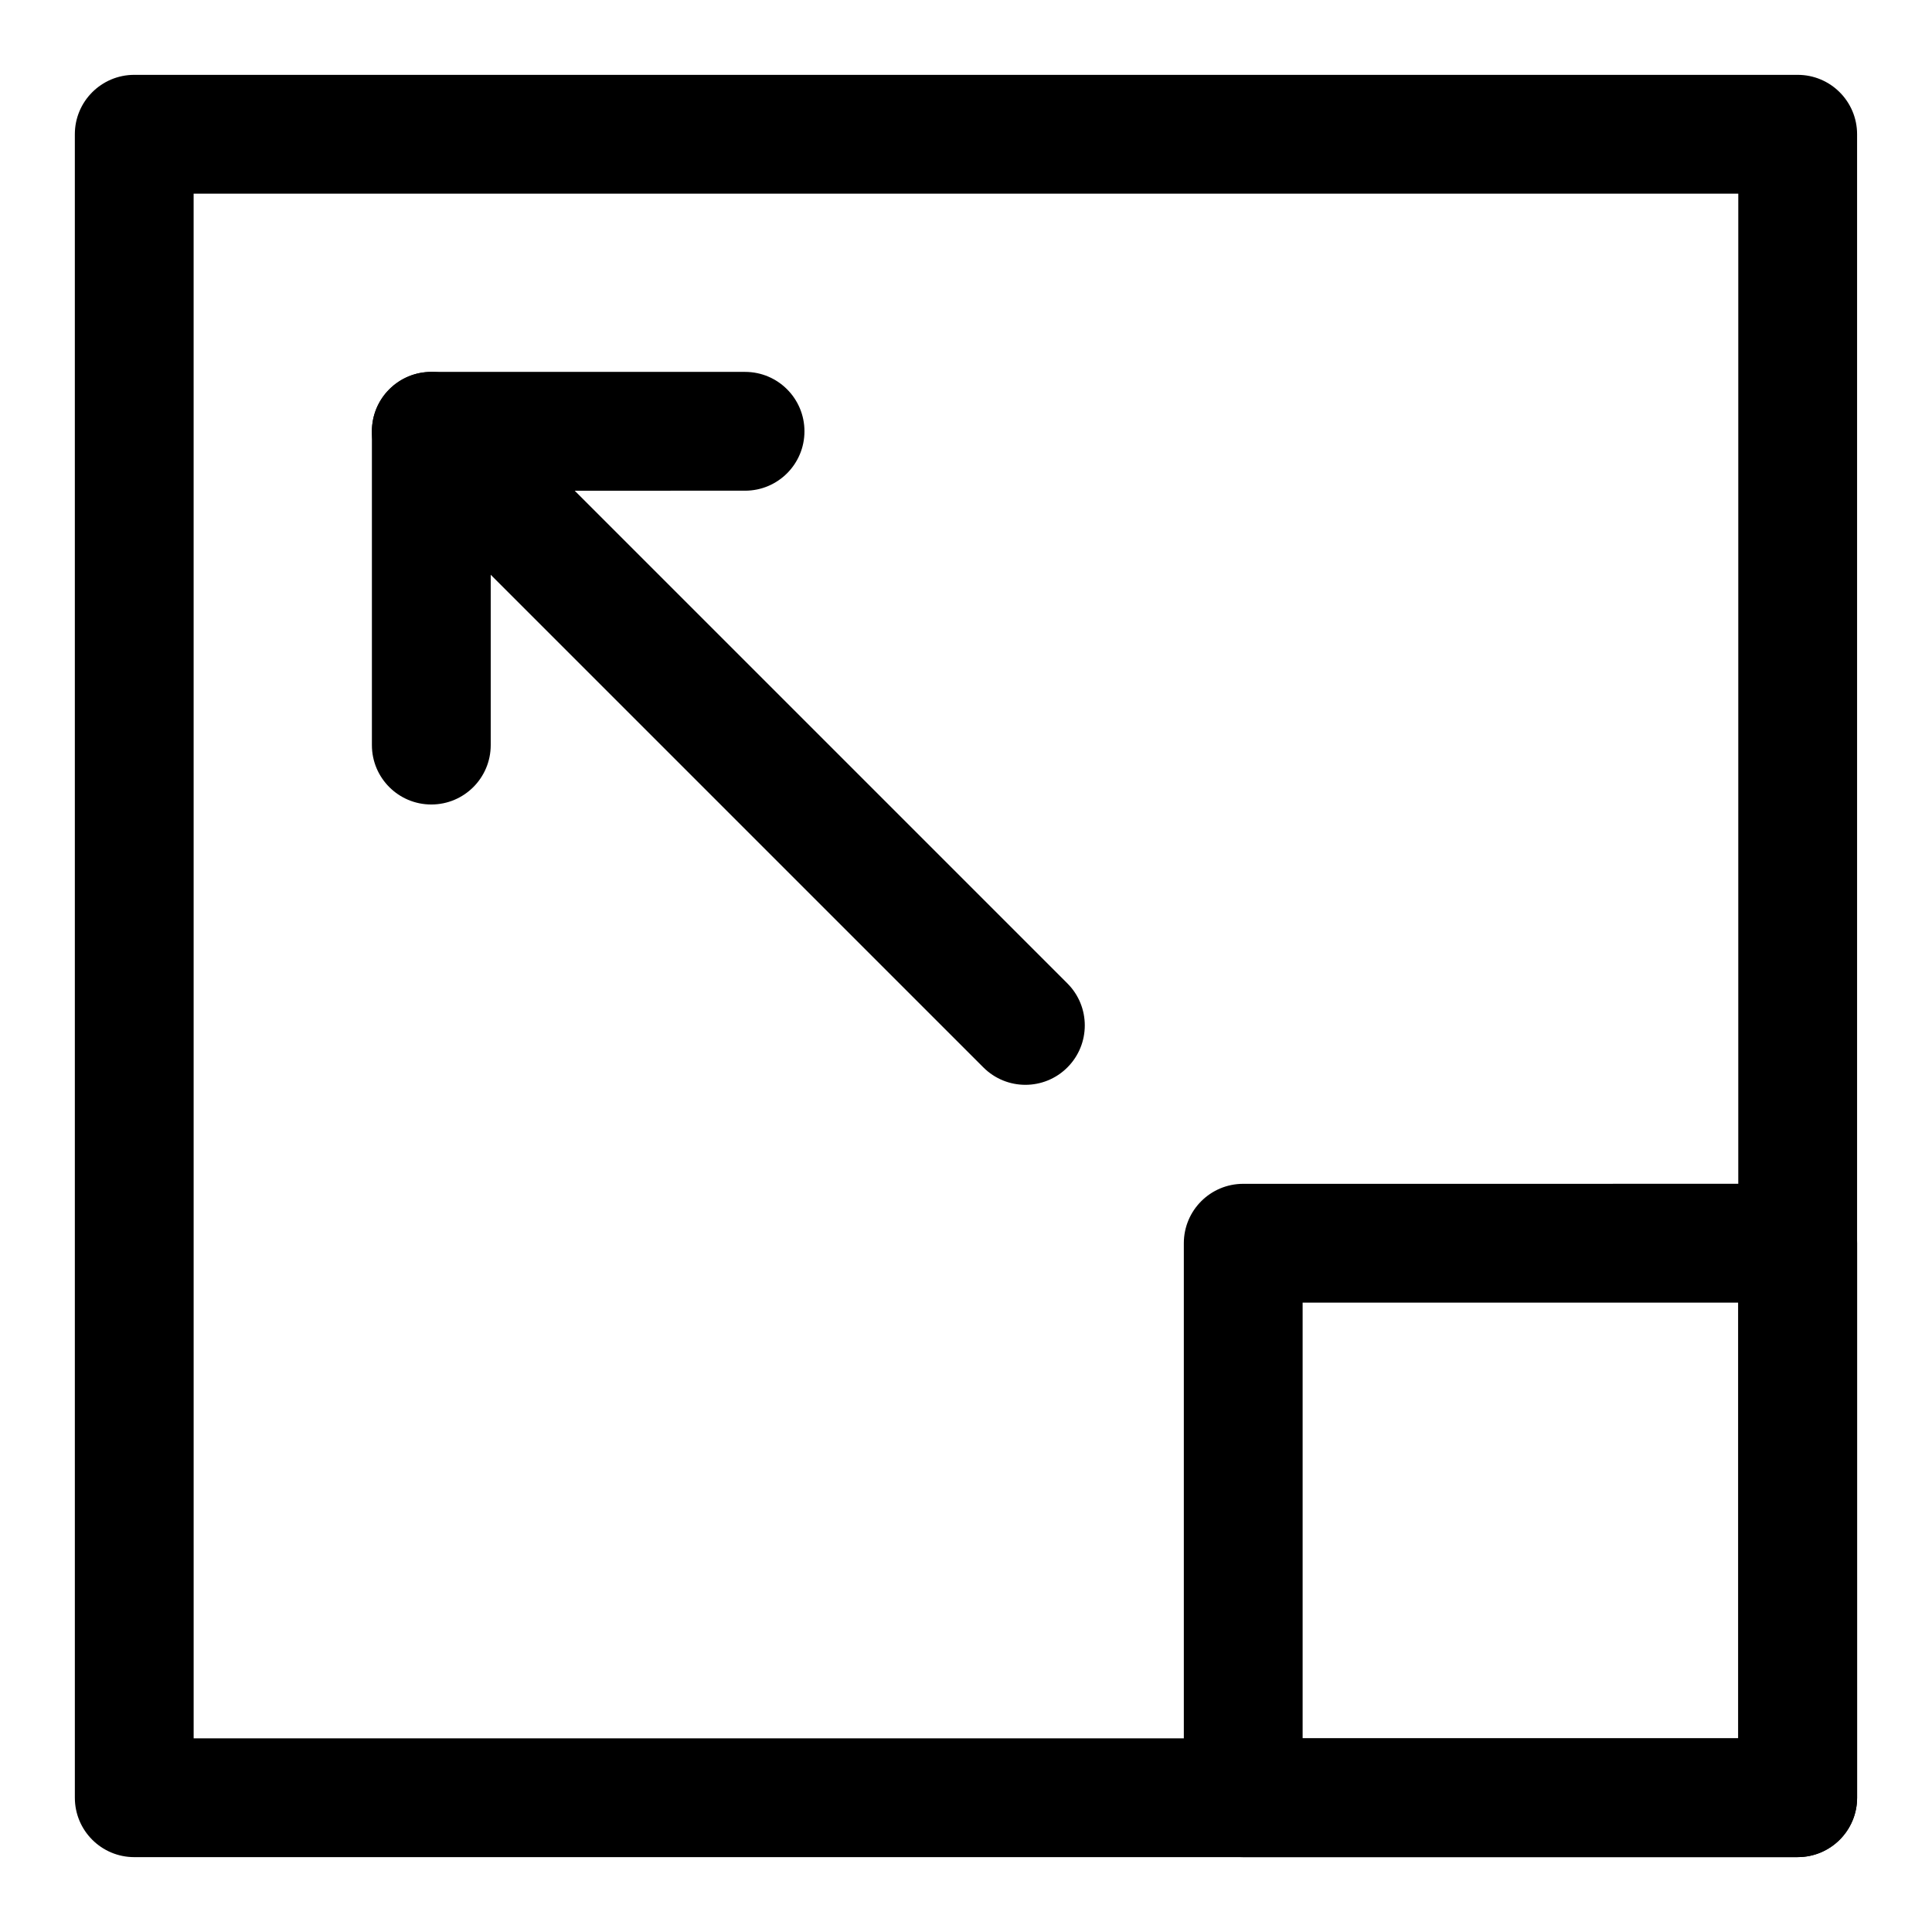
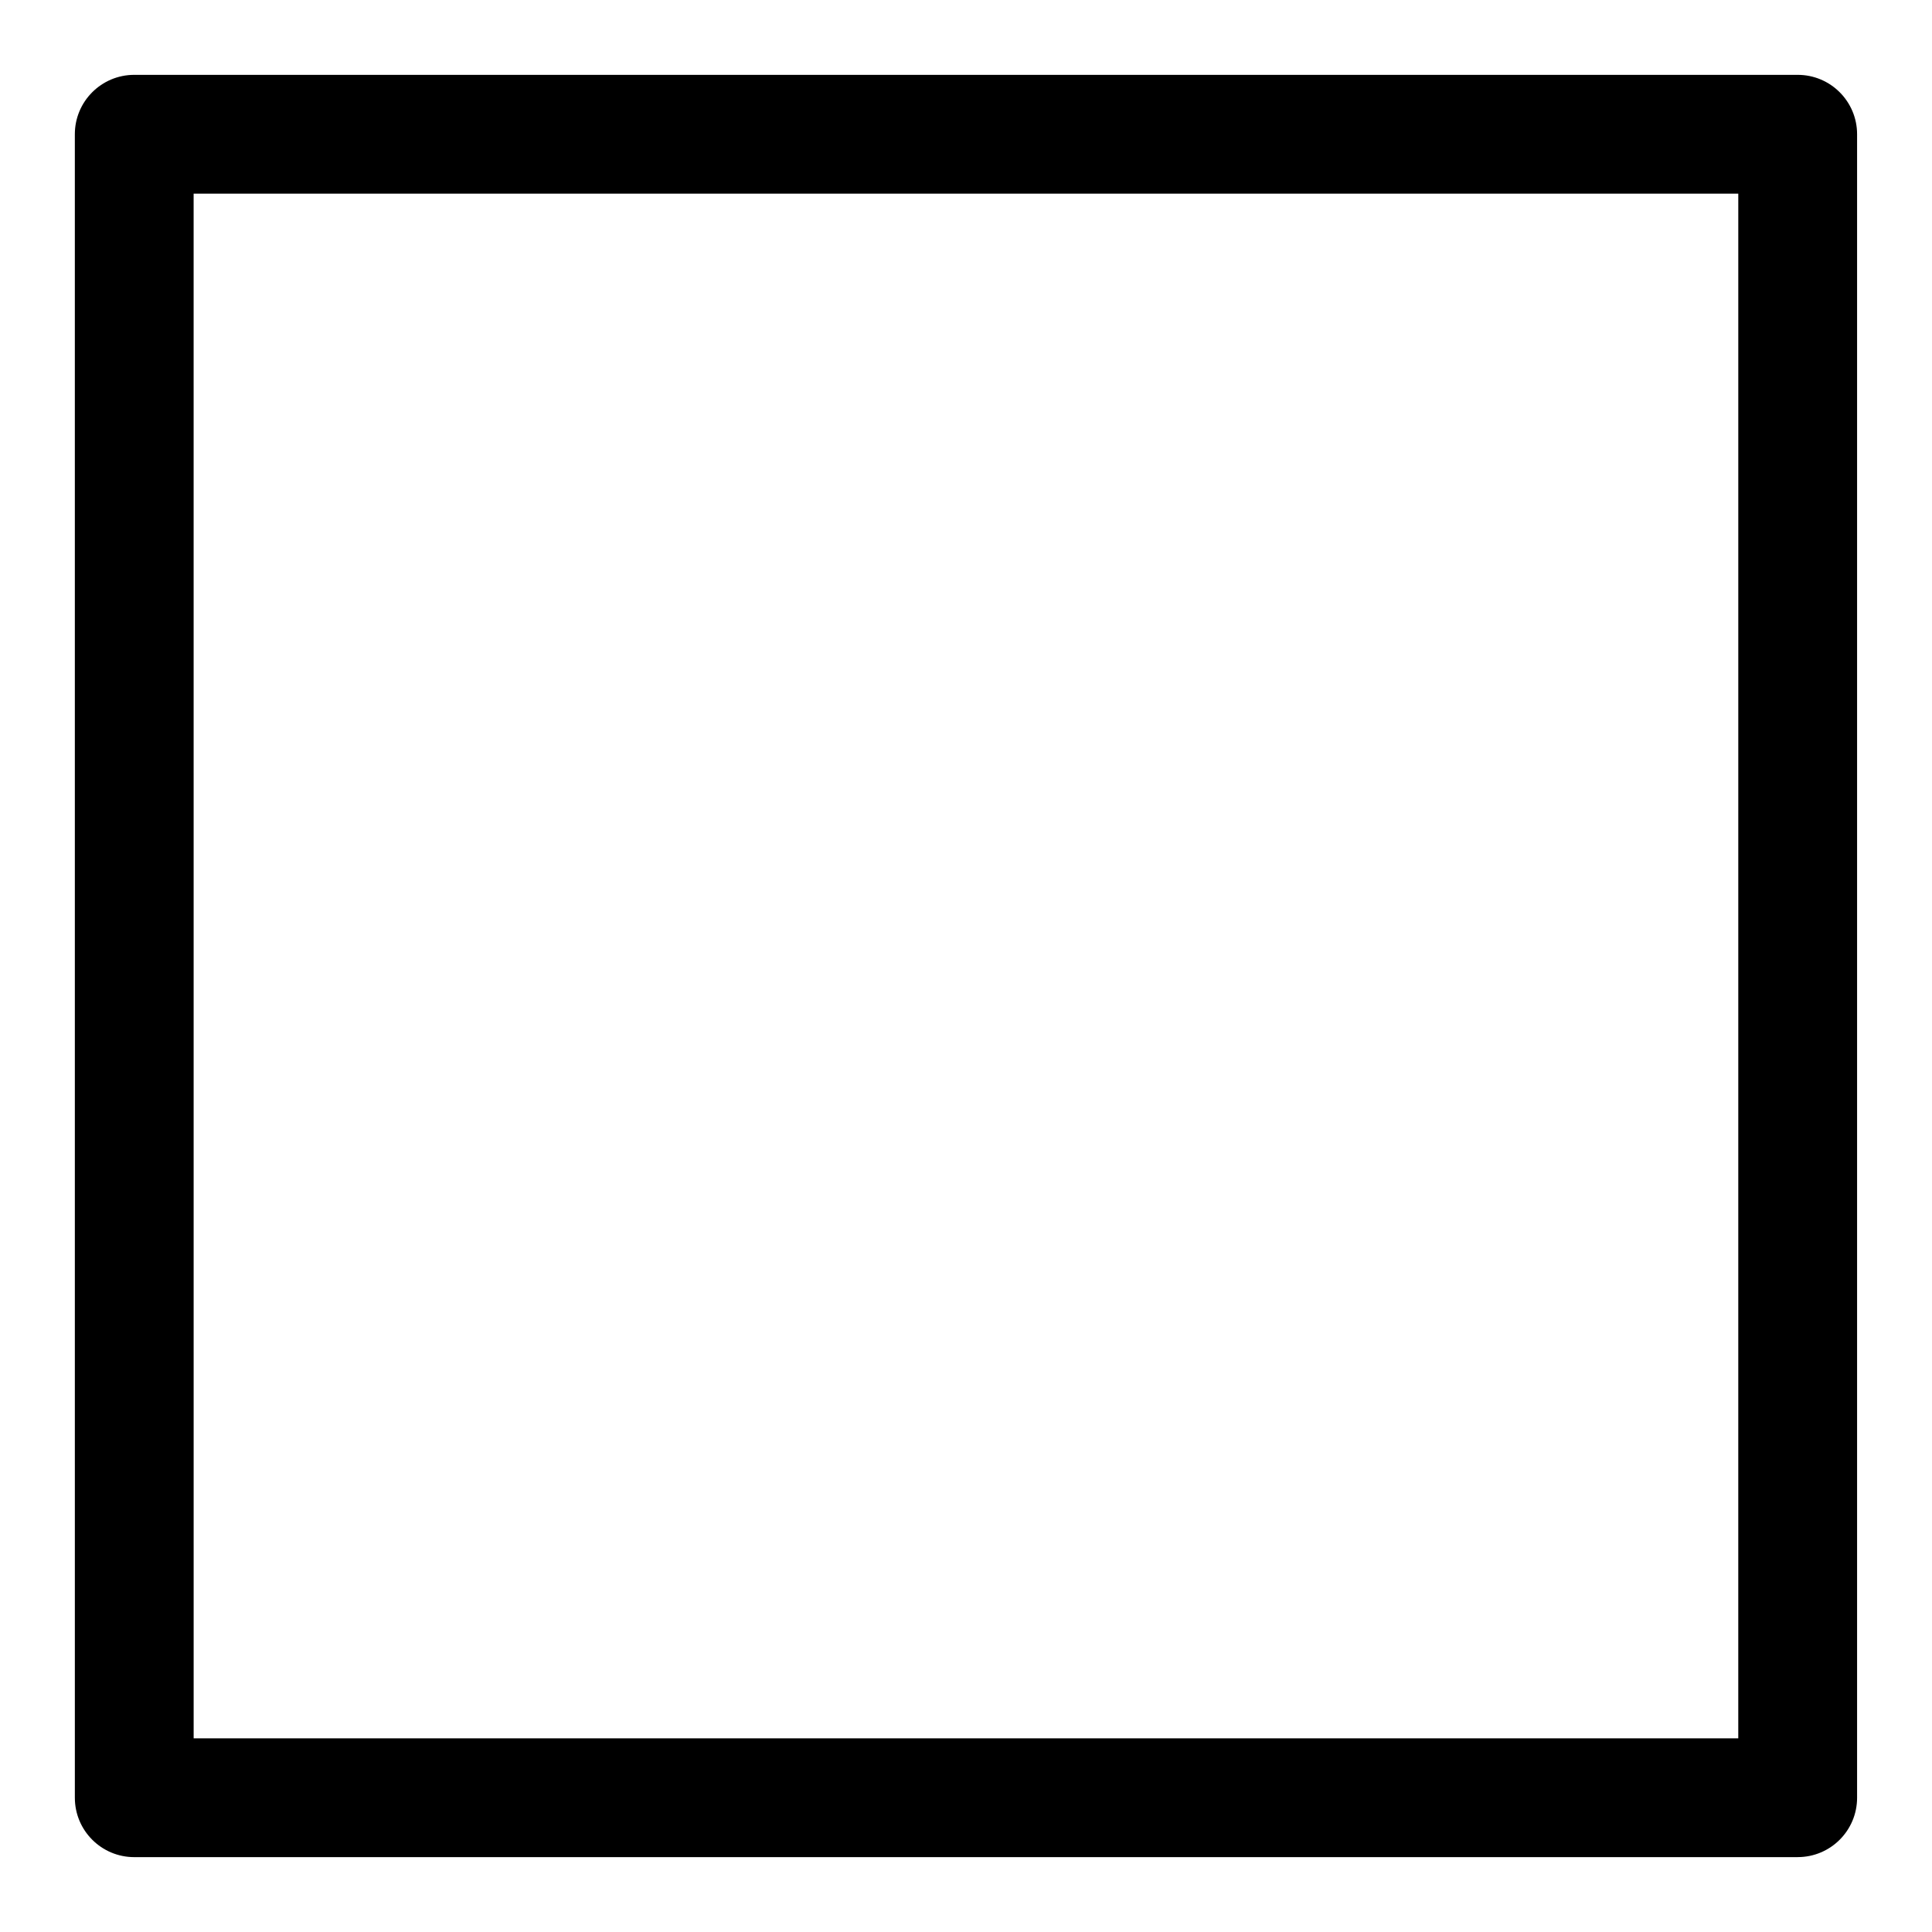
<svg xmlns="http://www.w3.org/2000/svg" fill="#000000" width="800px" height="800px" version="1.1" viewBox="144 144 512 512">
  <g>
    <path d="m620.41 636.16h-440.83c-8.703 0-15.742-7.051-15.742-15.742l-0.004-440.84c0-8.695 7.043-15.742 15.742-15.742h440.83c8.703 0 15.742 7.051 15.742 15.742v440.83c0.008 8.695-7.035 15.746-15.738 15.746zm-425.09-31.488h409.34l0.004-409.35h-409.35z" />
-     <path d="m258.3 357.2c-8.703 0-15.742-7.051-15.742-15.742v-83.16c0-8.695 7.043-15.742 15.742-15.742h83.148c8.703 0 15.742 7.051 15.742 15.742 0 8.695-7.043 15.742-15.742 15.742l-67.402 0.004v67.41c0 8.695-7.043 15.746-15.746 15.746z" />
-     <path d="m415.74 431.49c-4.027 0-8.055-1.539-11.133-4.613l-157.44-157.44c-6.148-6.148-6.148-16.113 0-22.262 6.148-6.148 16.113-6.148 22.262 0l157.44 157.44c6.148 6.148 6.148 16.113 0 22.262-3.07 3.074-7.102 4.613-11.129 4.613z" />
-     <path d="m620.41 636.16h-146.94c-8.703 0-15.742-7.051-15.742-15.742v-146.95c0-8.695 7.043-15.742 15.742-15.742l146.94-0.008c8.703 0 15.742 7.051 15.742 15.742l0.004 146.95c0 8.695-7.043 15.746-15.746 15.746zm-131.2-31.488h115.45v-115.46h-115.45z" />
  </g>
</svg>